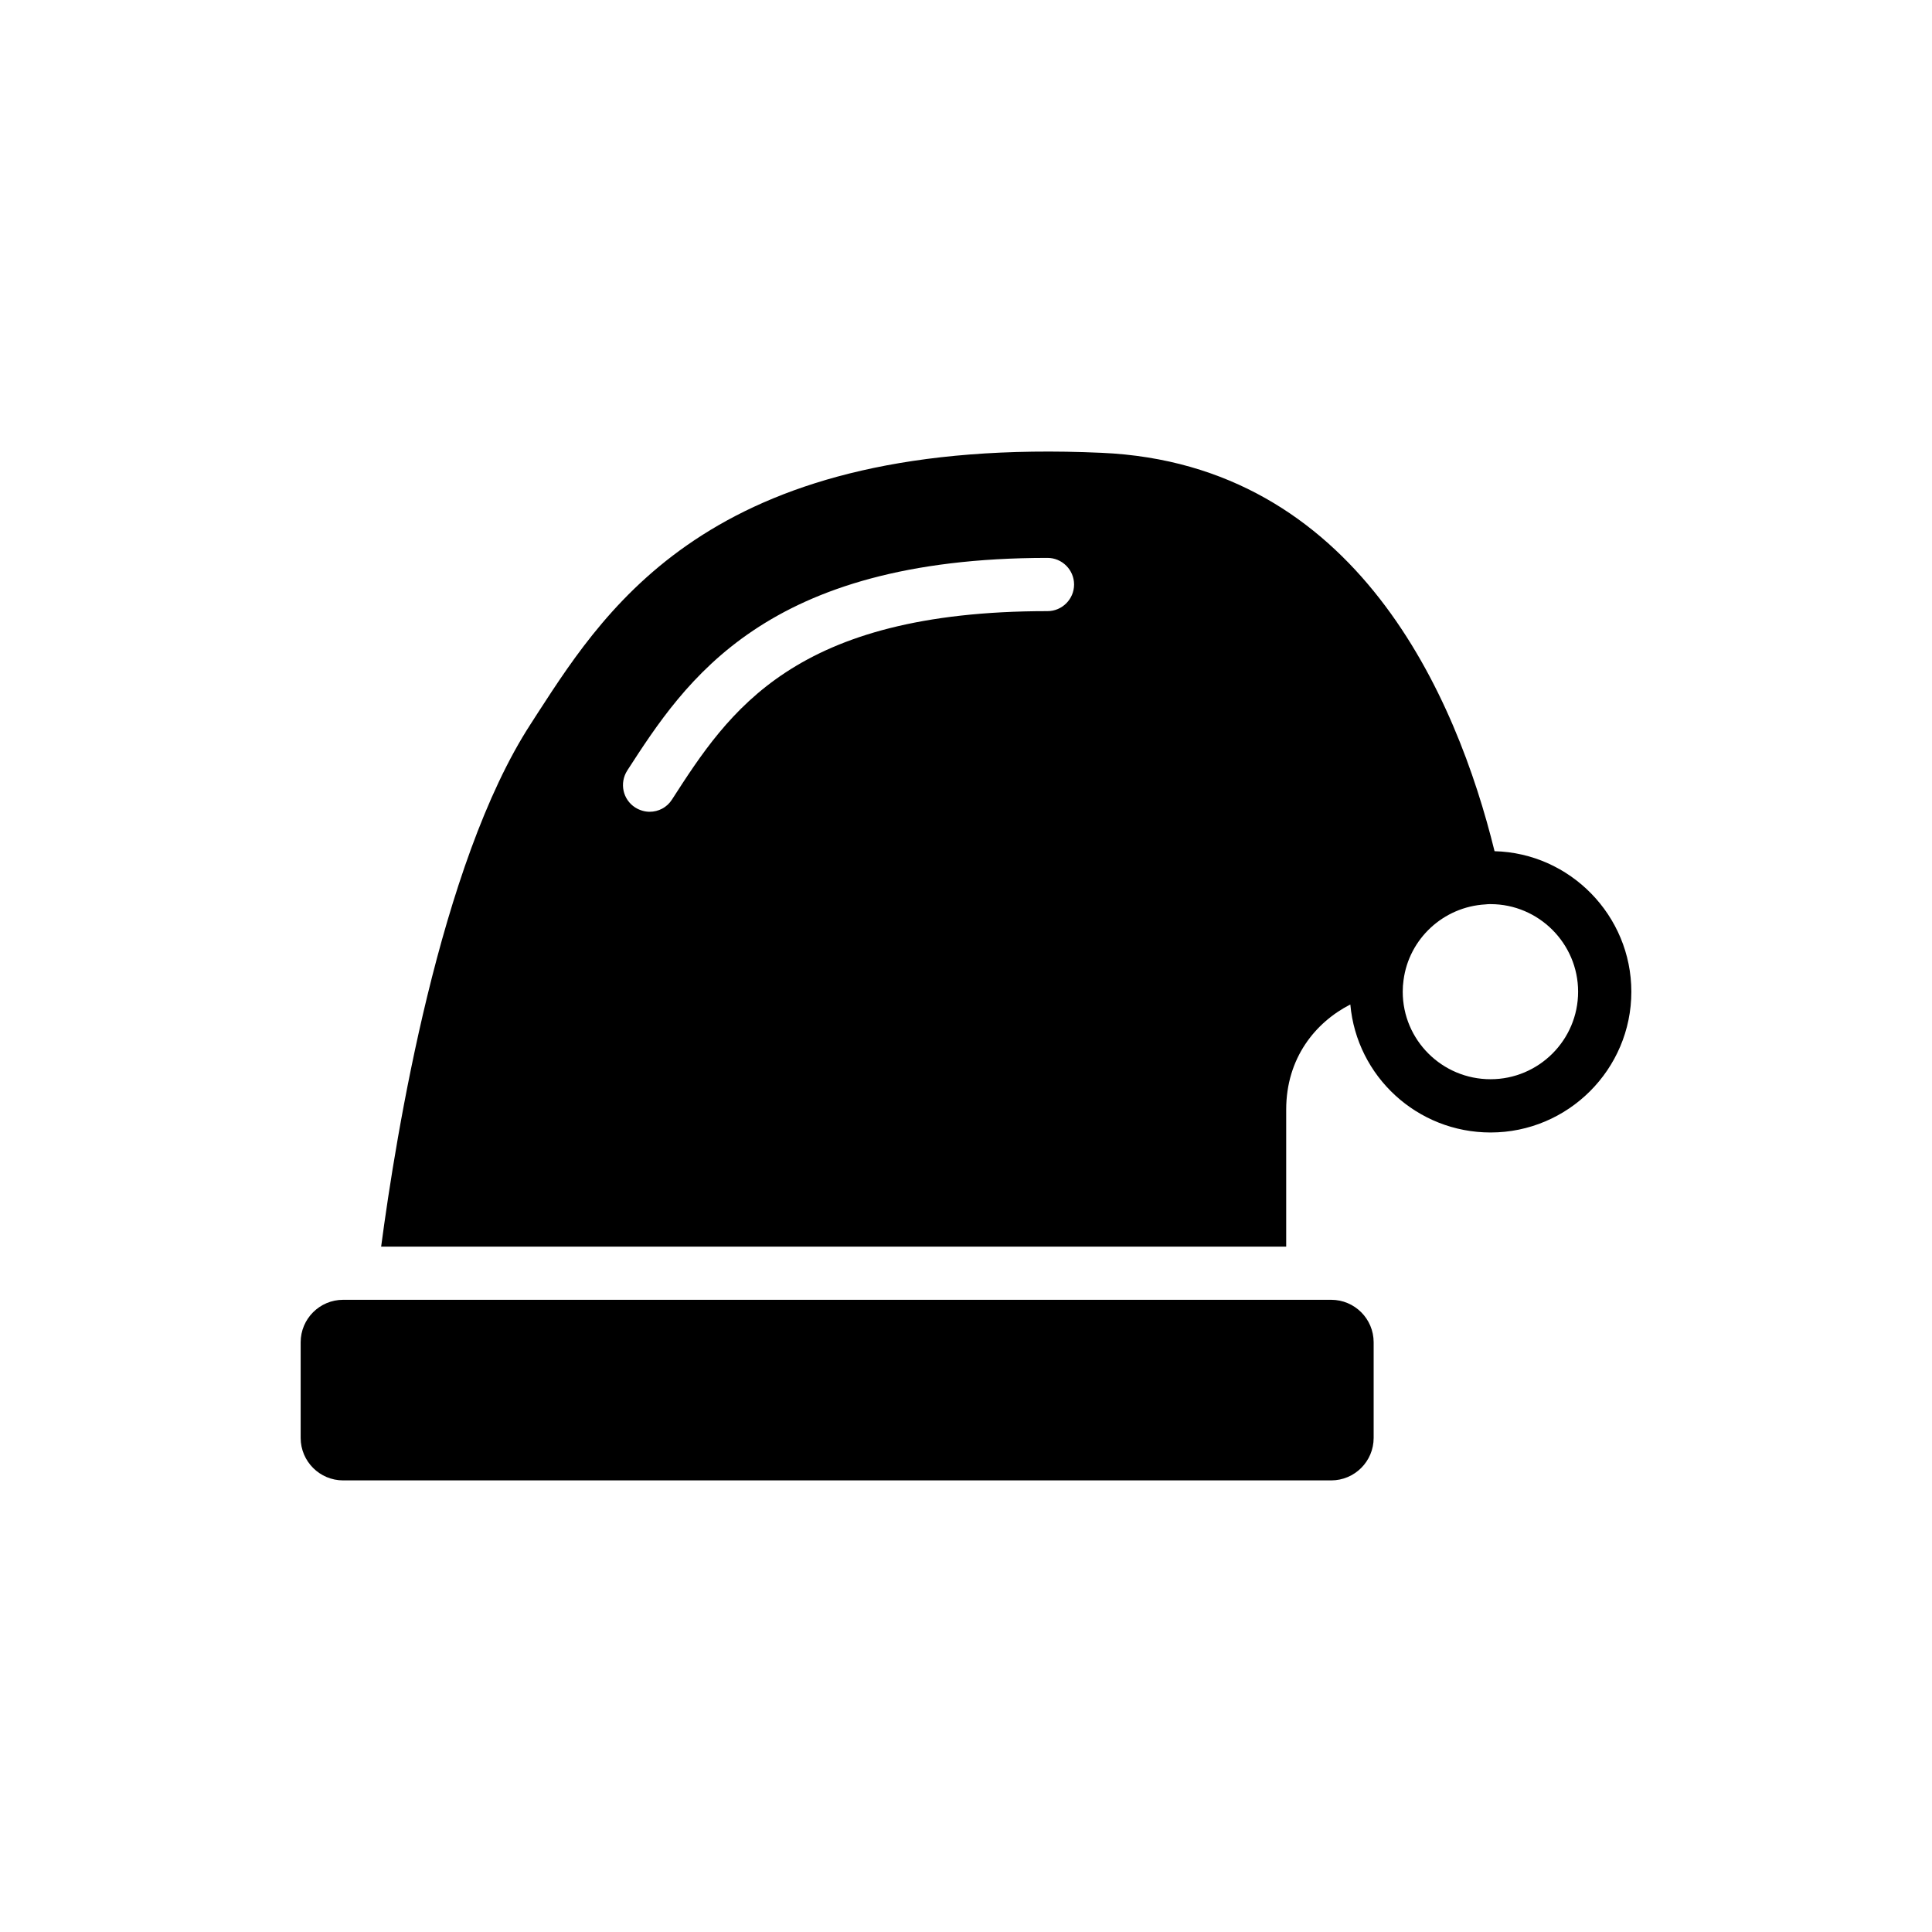
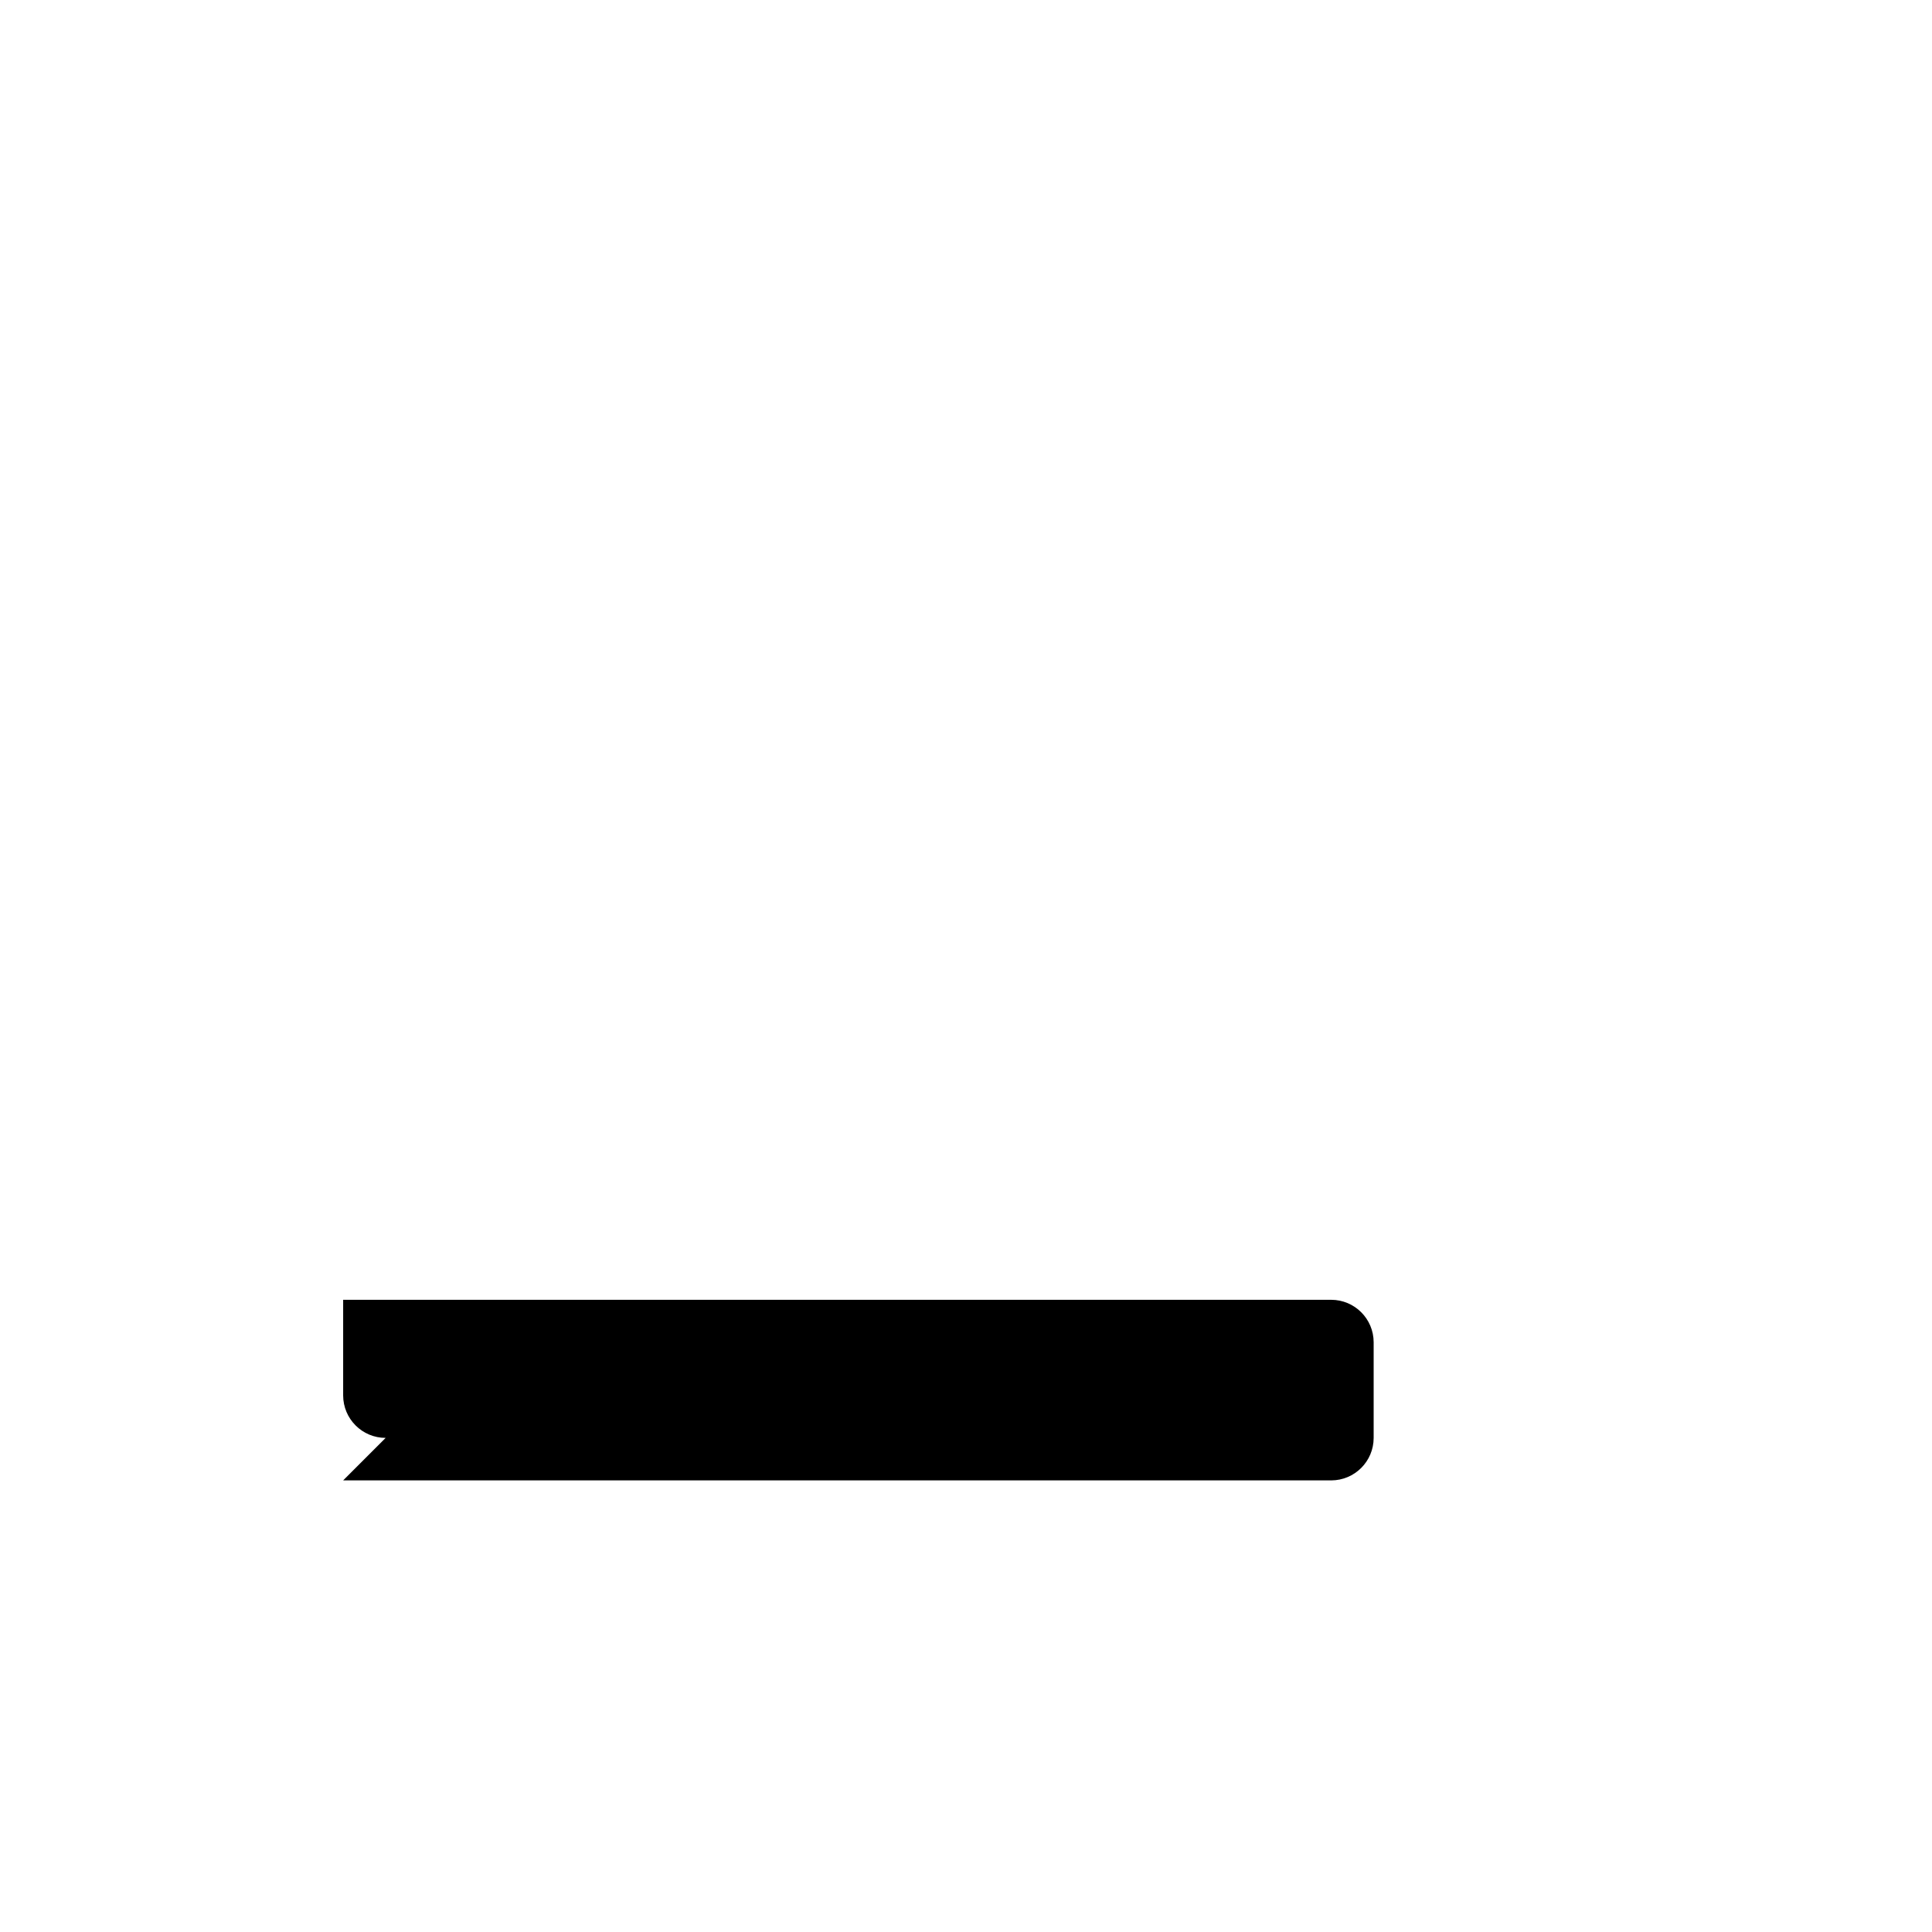
<svg xmlns="http://www.w3.org/2000/svg" fill="#000000" width="800px" height="800px" version="1.1" viewBox="144 144 512 512">
  <g>
-     <path d="m234.94 536.32h261.83c6.219 0 11.262-5.043 11.262-11.262v-25.336c0-6.219-5.043-11.262-11.262-11.262h-261.83c-6.219 0-11.262 5.039-11.262 11.262v25.336c0.004 6.223 5.043 11.262 11.262 11.262z" />
-     <path d="m540.07 369.57c-10.016-40.691-36.461-102.61-104.16-105.57-101.77-4.586-130.4 39.633-149.37 68.902l-1.902 2.961c-24.121 37.094-35.684 108.75-39.633 138.51h239.85v-36.32c0-13.684 7.758-23.133 16.996-27.855 1.691 19.043 17.703 33.922 37.168 33.922 20.523 0 37.305-16.715 37.305-37.309-0.004-20.168-16.227-36.738-36.254-37.234zm-118.48-63.613c-67.207 0-84.418 26.516-99.508 49.93-1.34 2.117-3.598 3.242-5.926 3.242-1.34 0-2.68-0.422-3.809-1.129-3.312-2.117-4.231-6.488-2.117-9.805 15.375-23.766 36.461-56.348 111.36-56.348 3.879 0 7.051 3.172 7.051 7.051 0.004 3.887-3.168 7.059-7.047 7.059zm117.42 124.05c-12.836 0-23.273-10.367-23.273-23.203 0-1.059 0.07-2.047 0.211-3.031 1.41-10.93 10.508-19.465 21.723-20.098 0.422-0.07 0.918-0.07 1.34-0.07 12.766 0 23.203 10.438 23.203 23.203 0 12.832-10.438 23.199-23.203 23.199z" />
+     <path d="m234.94 536.32h261.83c6.219 0 11.262-5.043 11.262-11.262v-25.336c0-6.219-5.043-11.262-11.262-11.262h-261.83v25.336c0.004 6.223 5.043 11.262 11.262 11.262z" />
  </g>
</svg>